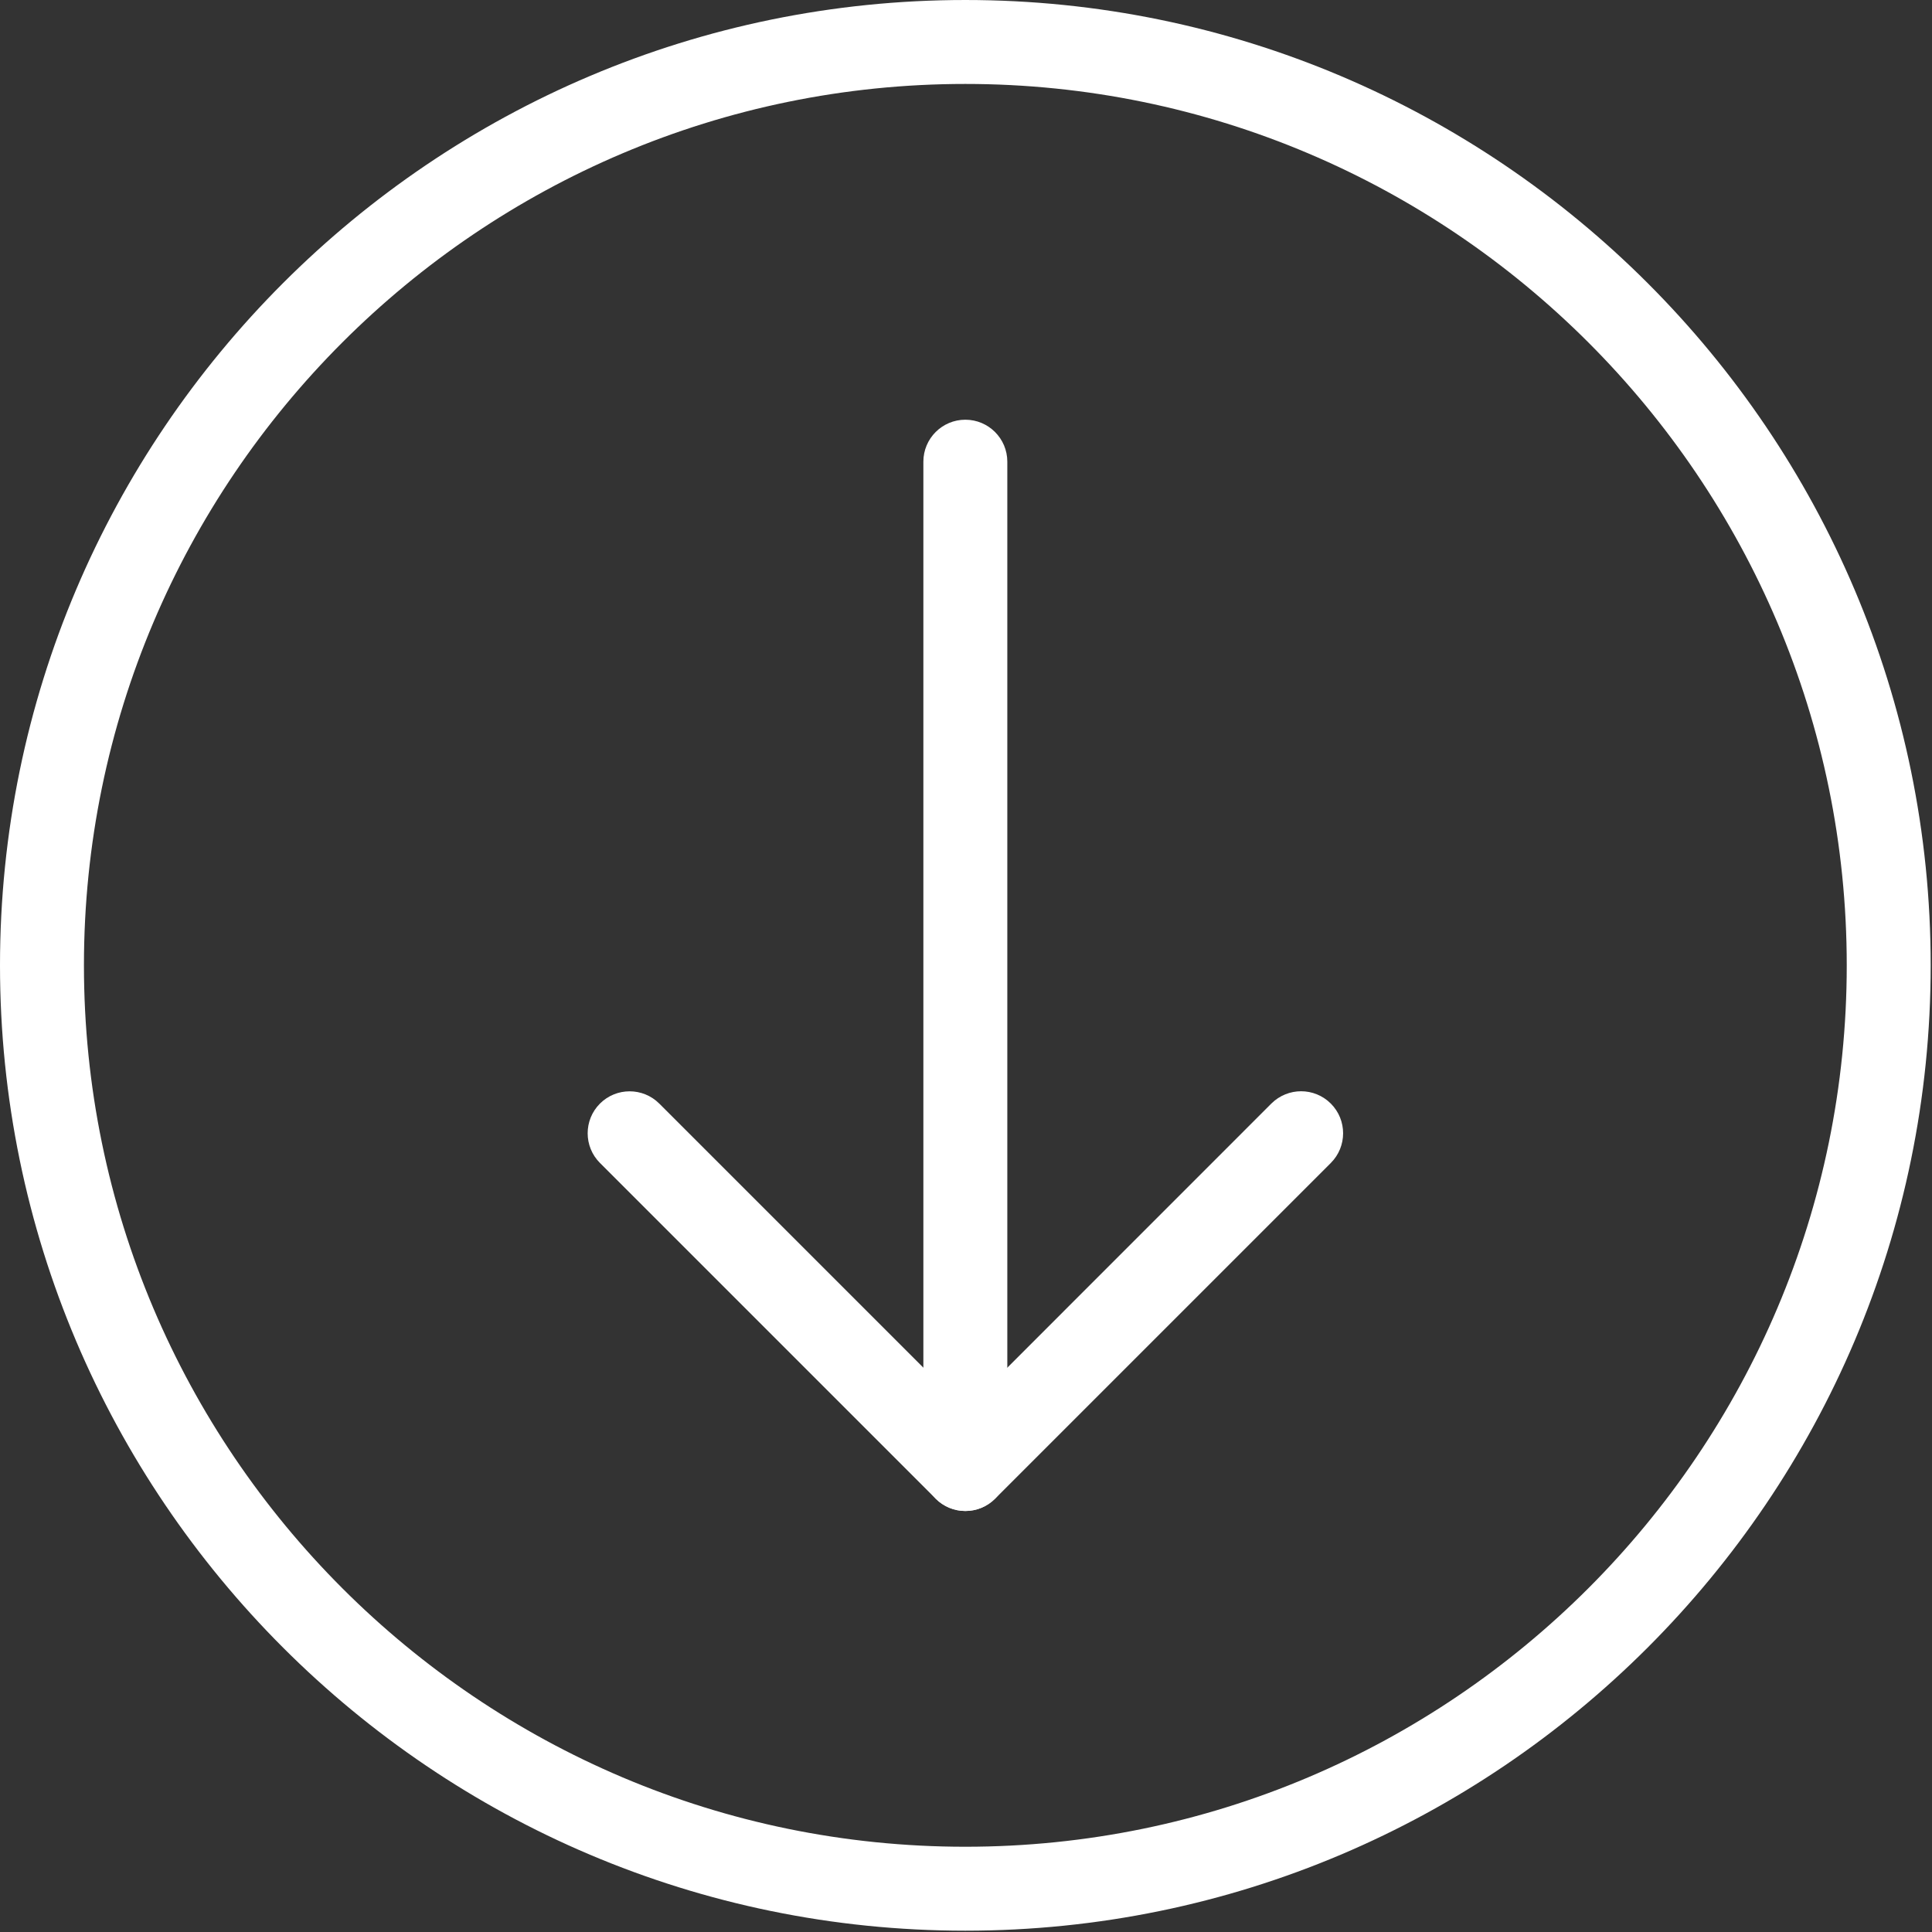
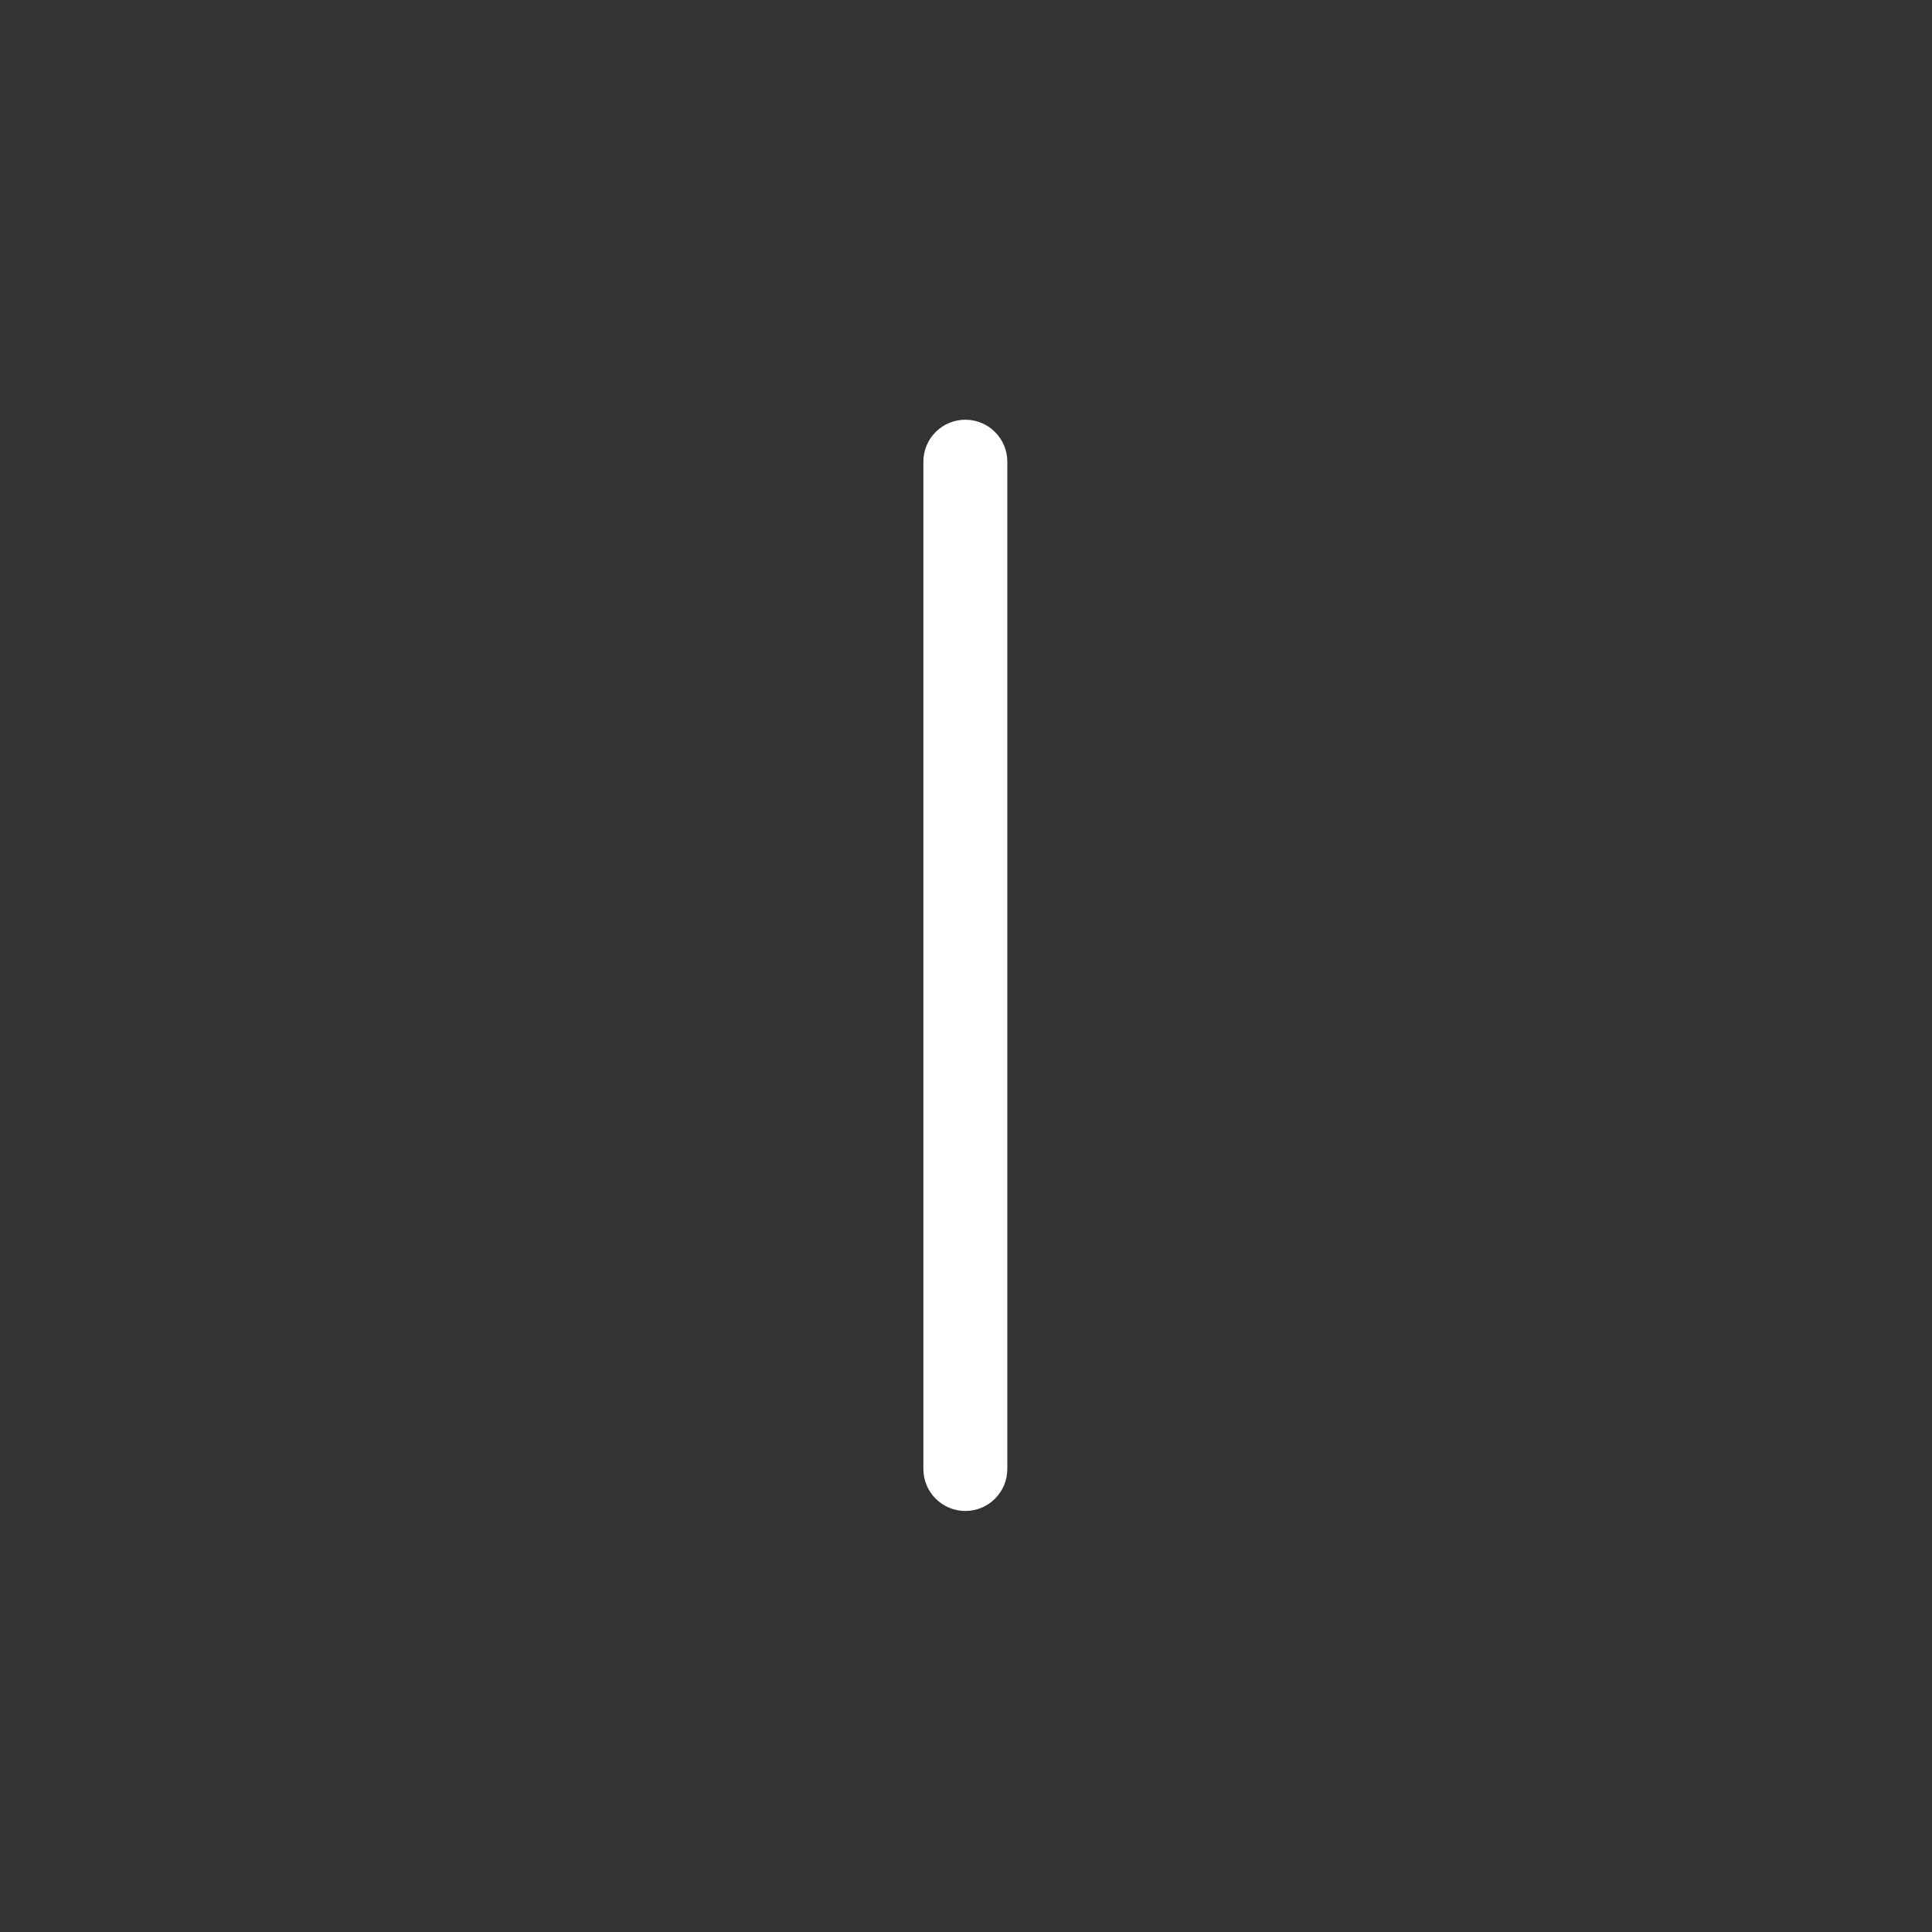
<svg xmlns="http://www.w3.org/2000/svg" width="491" height="491" viewBox="0 0 491 491" fill="none">
  <rect x="0" y="0" width="491" height="491" fill="#333333" stroke="none" />
  <g clip-path="url(#clip0)">
-     <path d="M245.333 490.667C110.059 490.667 0 380.608 0 245.334C0 110.06 110.059 0.001 245.333 0.001C380.607 0.001 490.666 110.06 490.666 245.334C490.666 380.608 380.608 490.667 245.333 490.667ZM245.333 21.334C121.813 21.334 21.333 121.814 21.333 245.334C21.333 368.854 121.813 469.334 245.333 469.334C368.853 469.334 469.333 368.854 469.333 245.334C469.333 121.814 368.853 21.334 245.333 21.334Z" fill="white" />
    <path d="M245.333 384C239.445 384 234.666 379.221 234.666 373.333V117.333C234.666 111.445 239.445 106.666 245.333 106.666C251.221 106.666 256 111.446 256 117.334V373.334C256 379.222 251.221 384 245.333 384Z" fill="white" />
-     <path d="M338.219 295.552L252.886 380.885C248.726 385.045 241.963 385.045 237.803 380.885L152.47 295.552C148.31 291.392 148.31 284.629 152.47 280.469C156.63 276.309 163.393 276.309 167.553 280.469L245.334 358.25L323.115 280.447C325.206 278.378 327.936 277.332 330.667 277.332C333.398 277.332 336.128 278.377 338.219 280.468C342.379 284.63 342.379 291.392 338.219 295.552Z" fill="white" />
  </g>
  <defs>
    <clipPath id="clip0">
      <rect width="490.667" height="490.667" fill="white" transform="matrix(1 0 0 -1 0 490.667)" />
    </clipPath>
  </defs>
</svg>